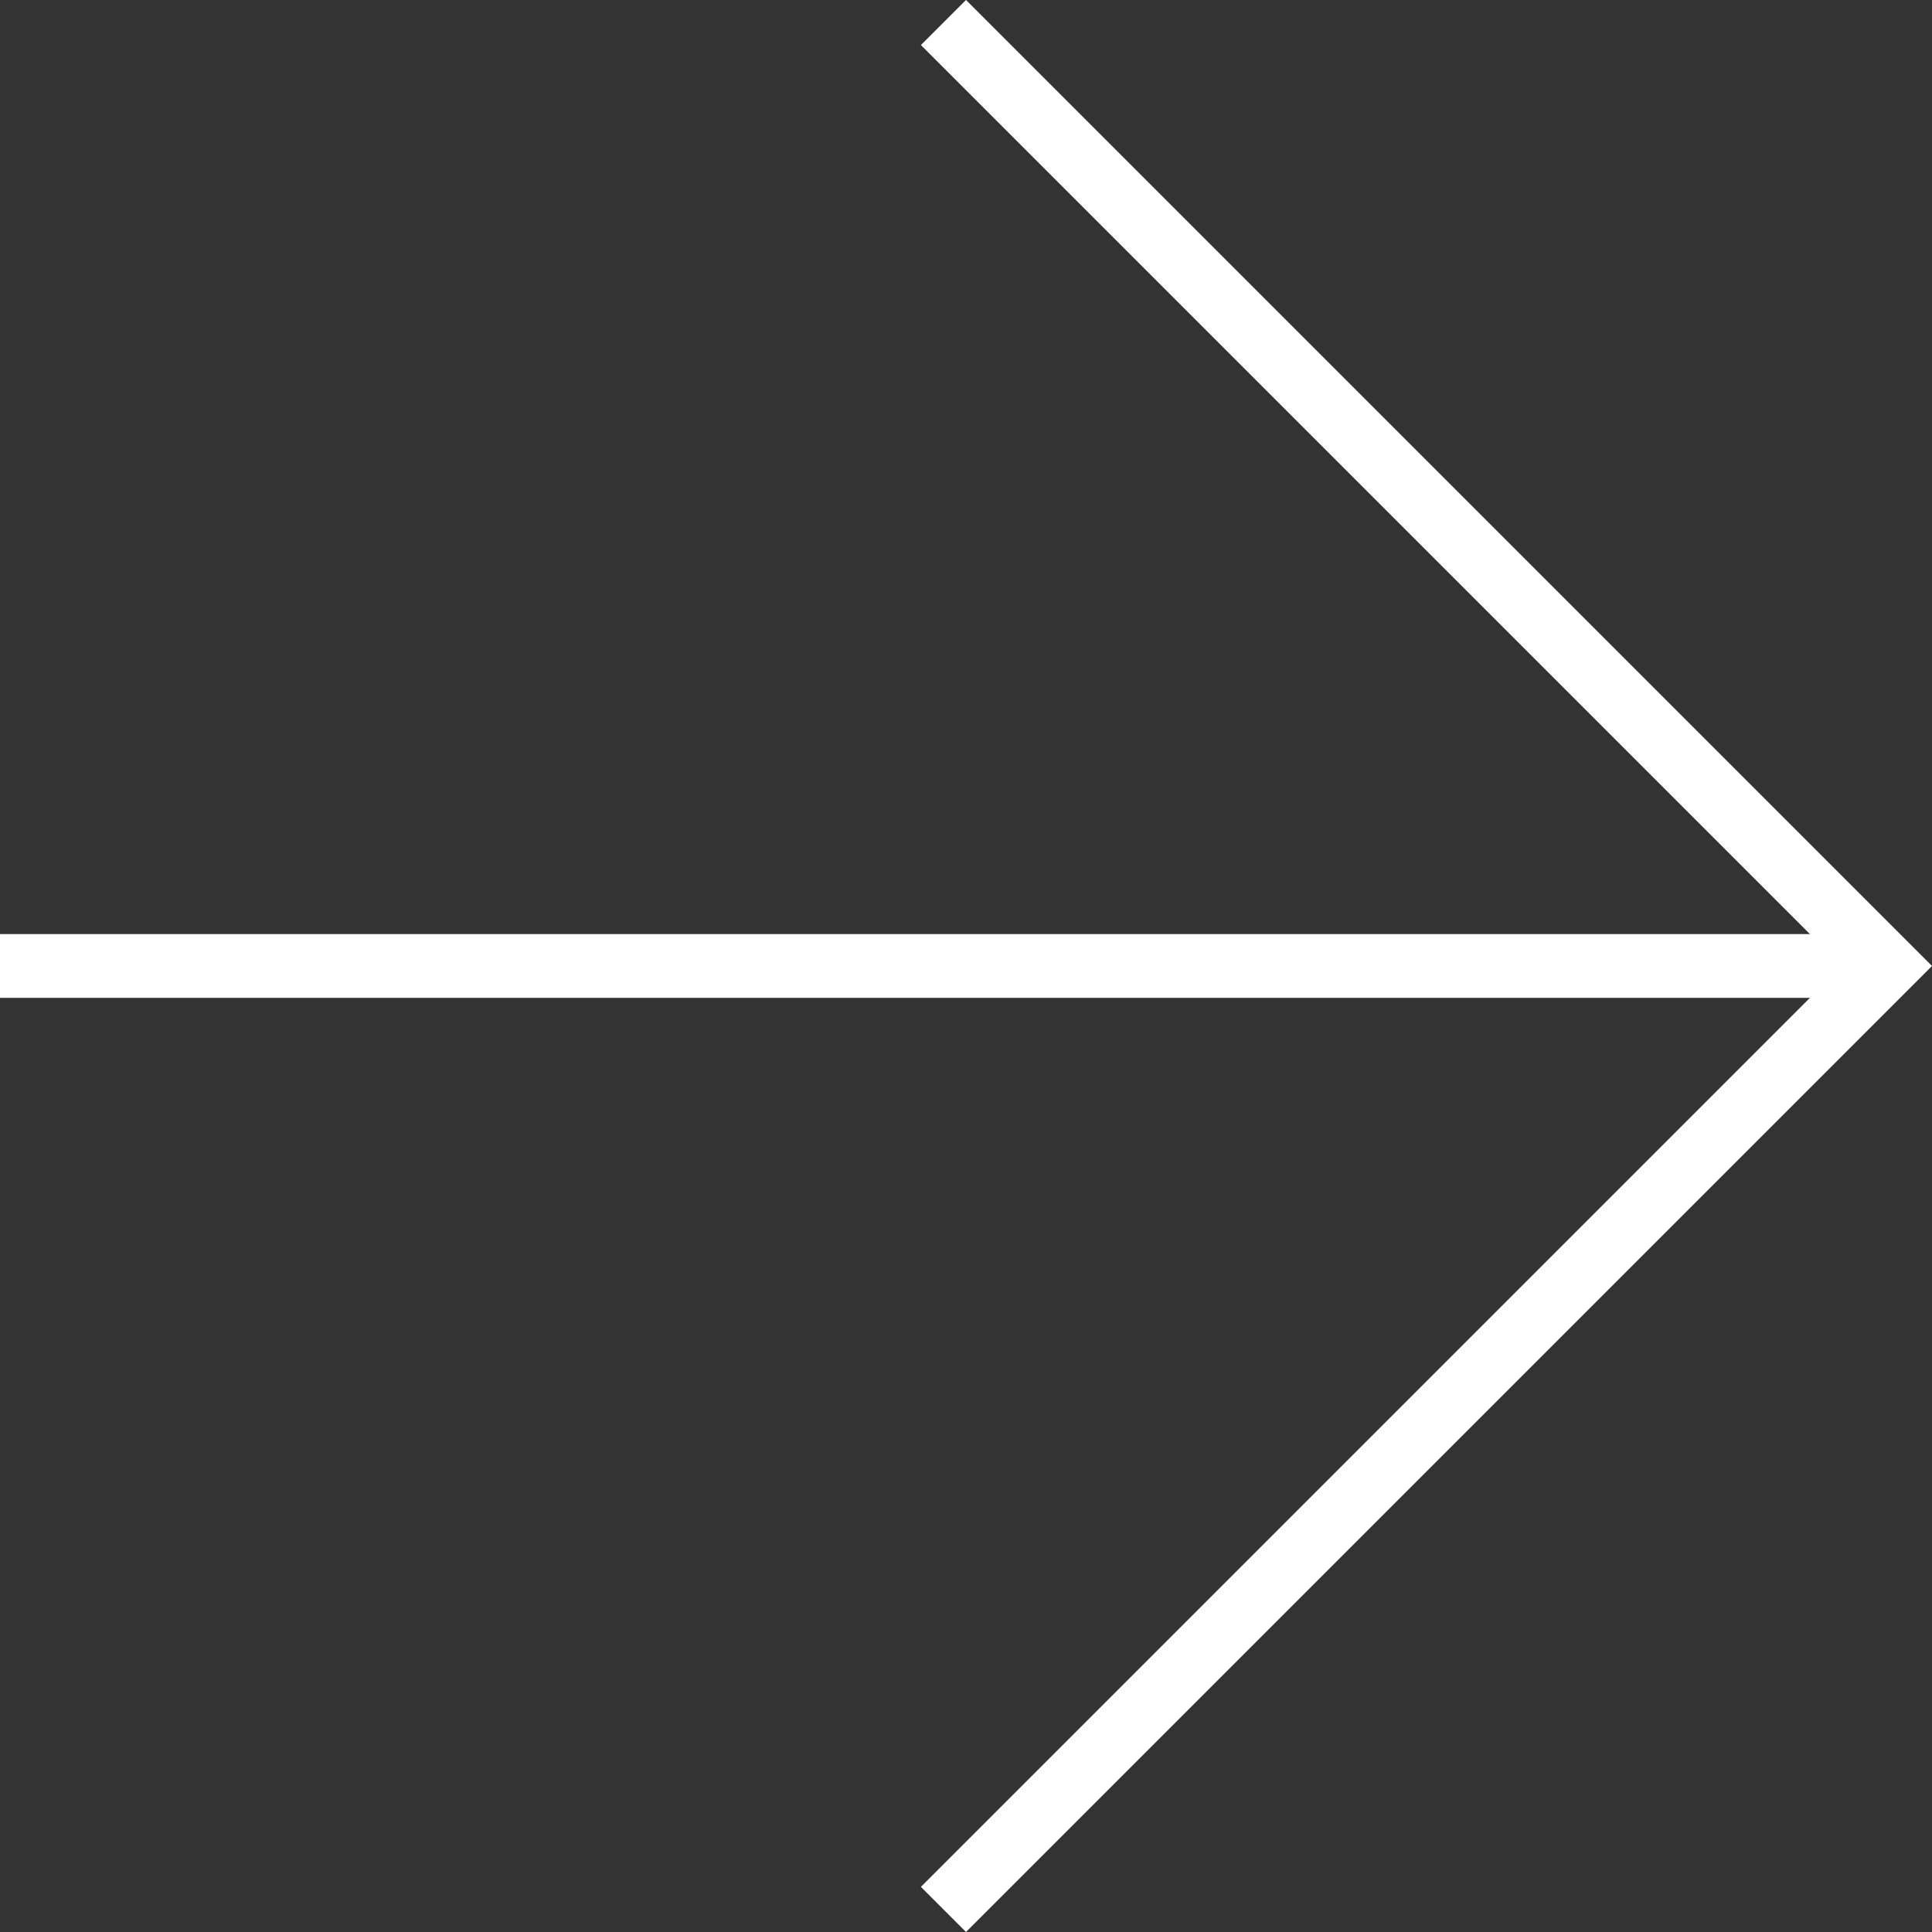
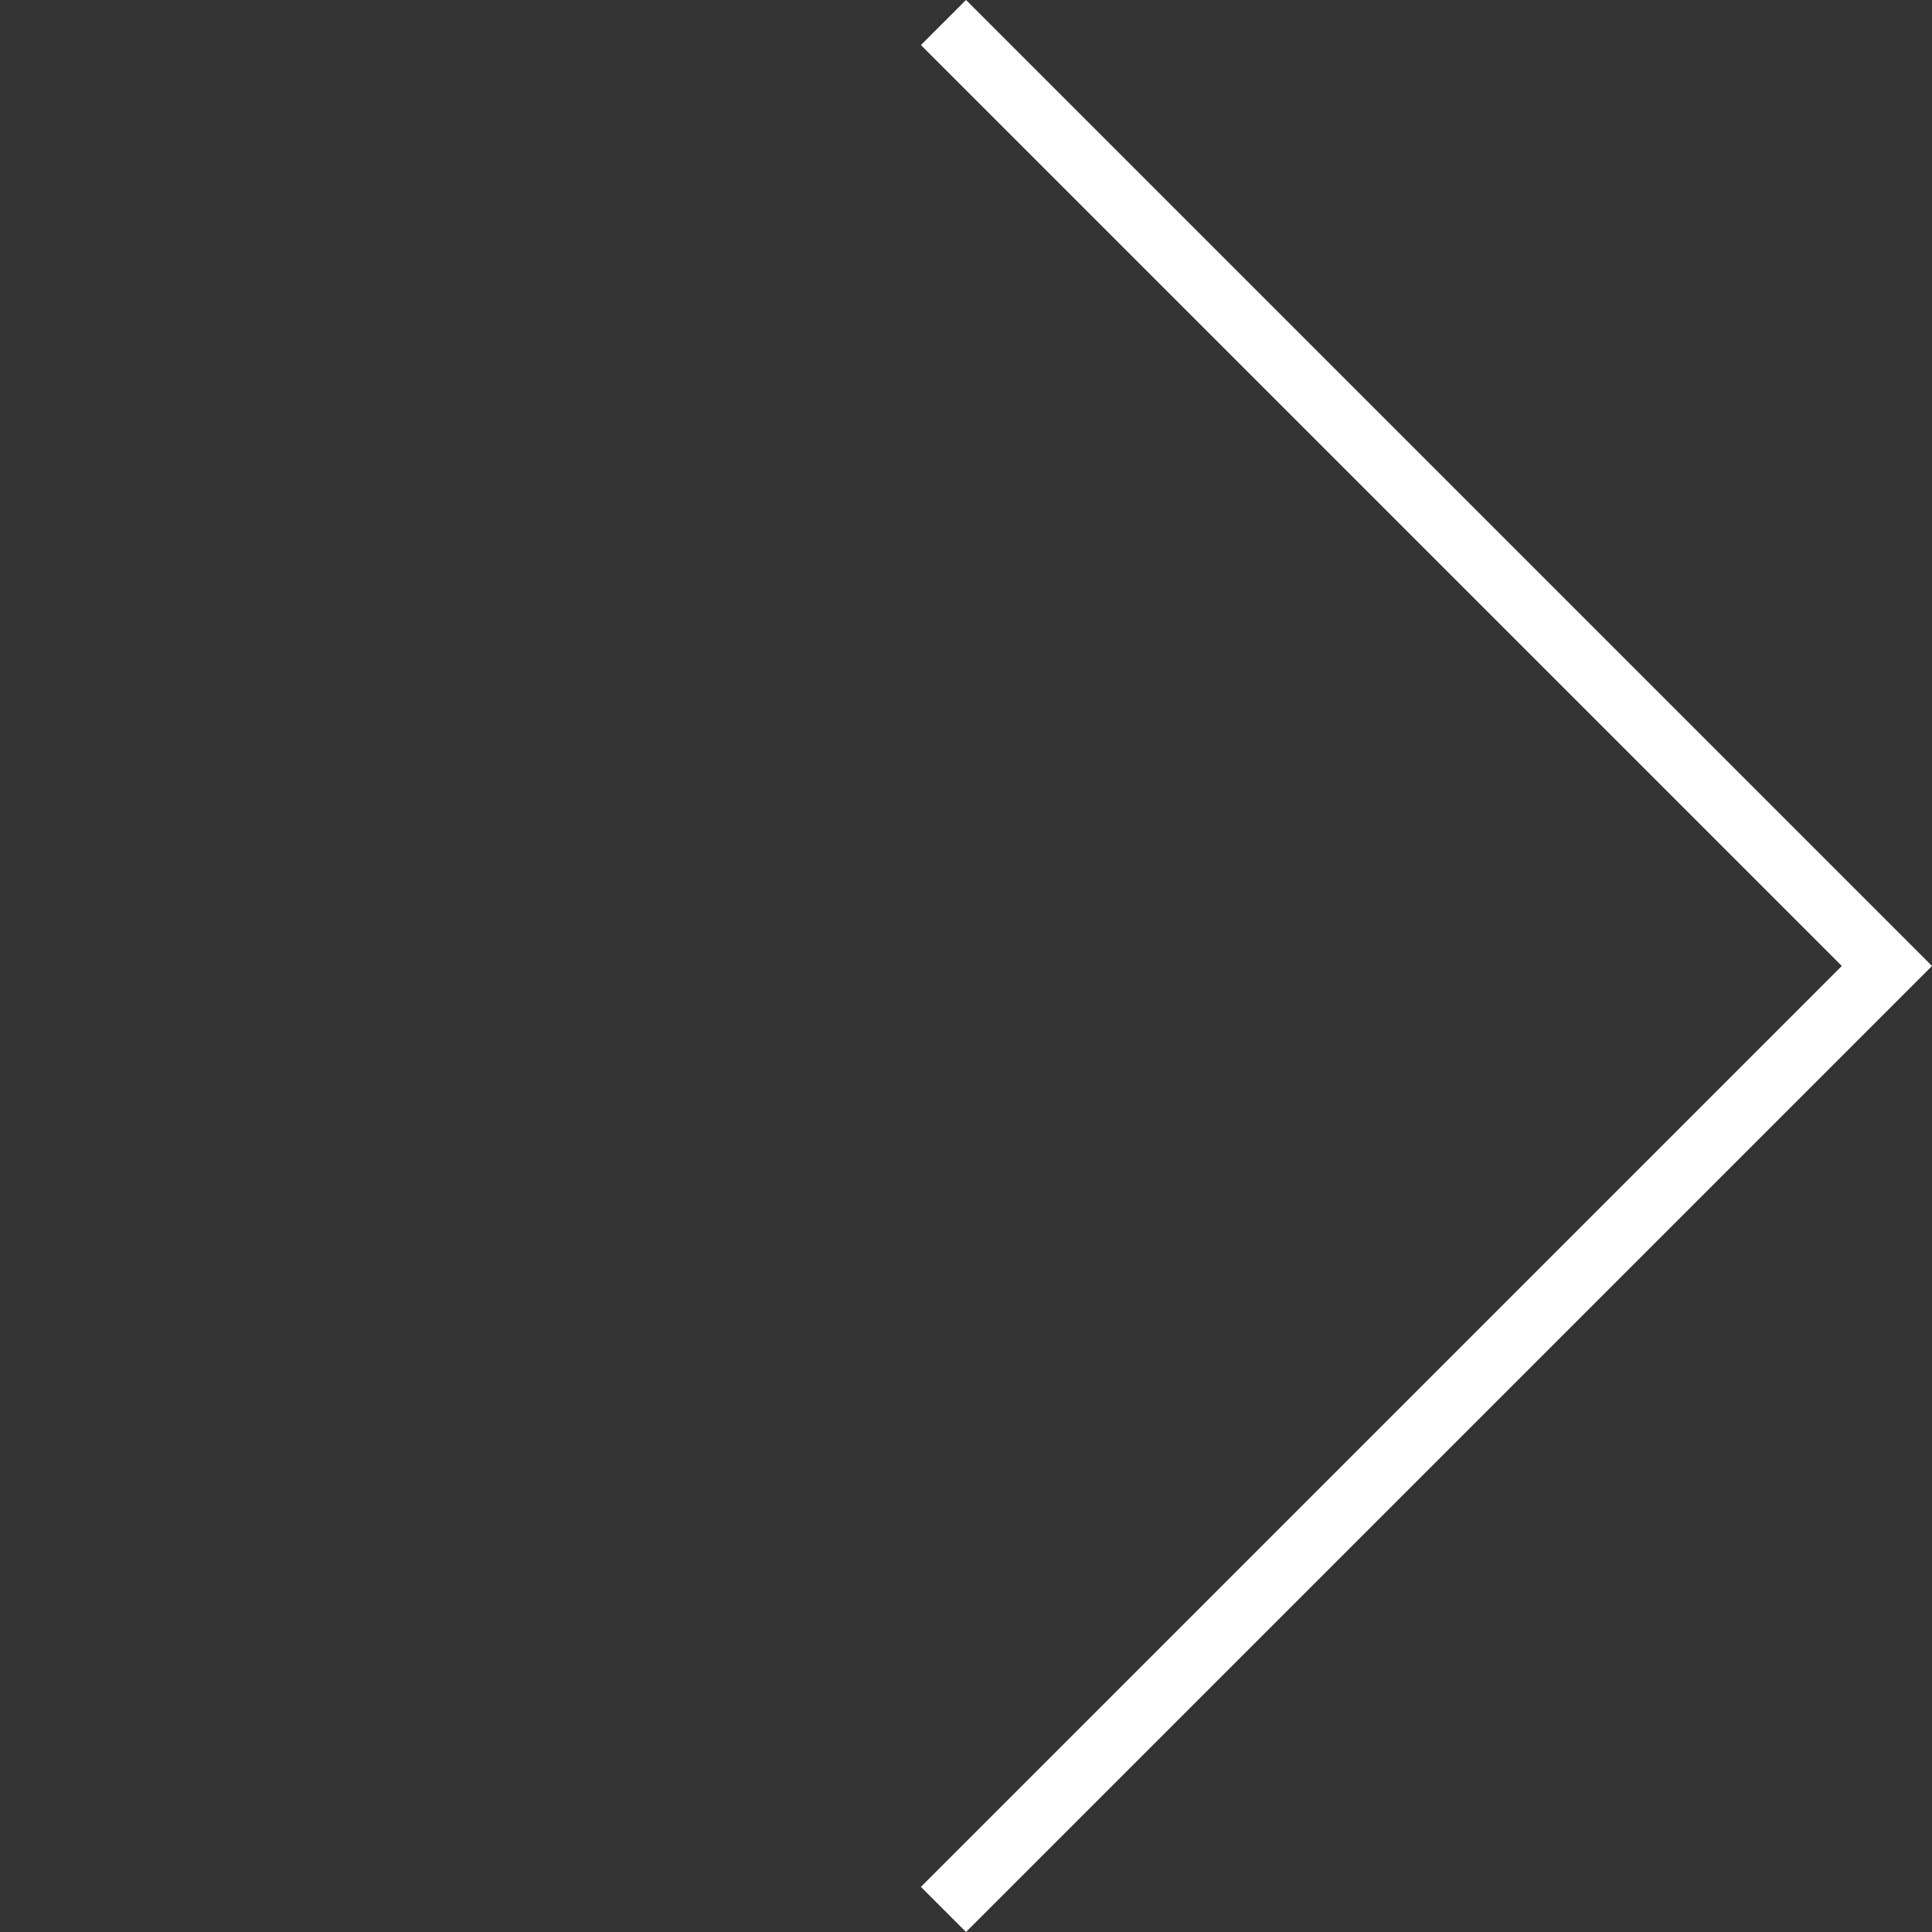
<svg xmlns="http://www.w3.org/2000/svg" width="30.295" height="30.295" viewBox="0 0 30.295 30.295">
  <rect x="0" y="0" width="30.295" height="30.295" fill="#333333" stroke="none" />
  <g id="ico_arrow02" transform="translate(-519.723 -2606.222)">
    <path id="Path_57" data-name="Path 57" d="M534.517,2636.163l14.794-14.794-14.794-14.794" fill="none" stroke="#fff" stroke-miterlimit="10" stroke-width="1" />
-     <line id="Line_18" data-name="Line 18" x2="29.588" transform="translate(519.723 2621.369)" fill="#bbbcbc" stroke="#fff" stroke-miterlimit="10" stroke-width="1" />
  </g>
</svg>